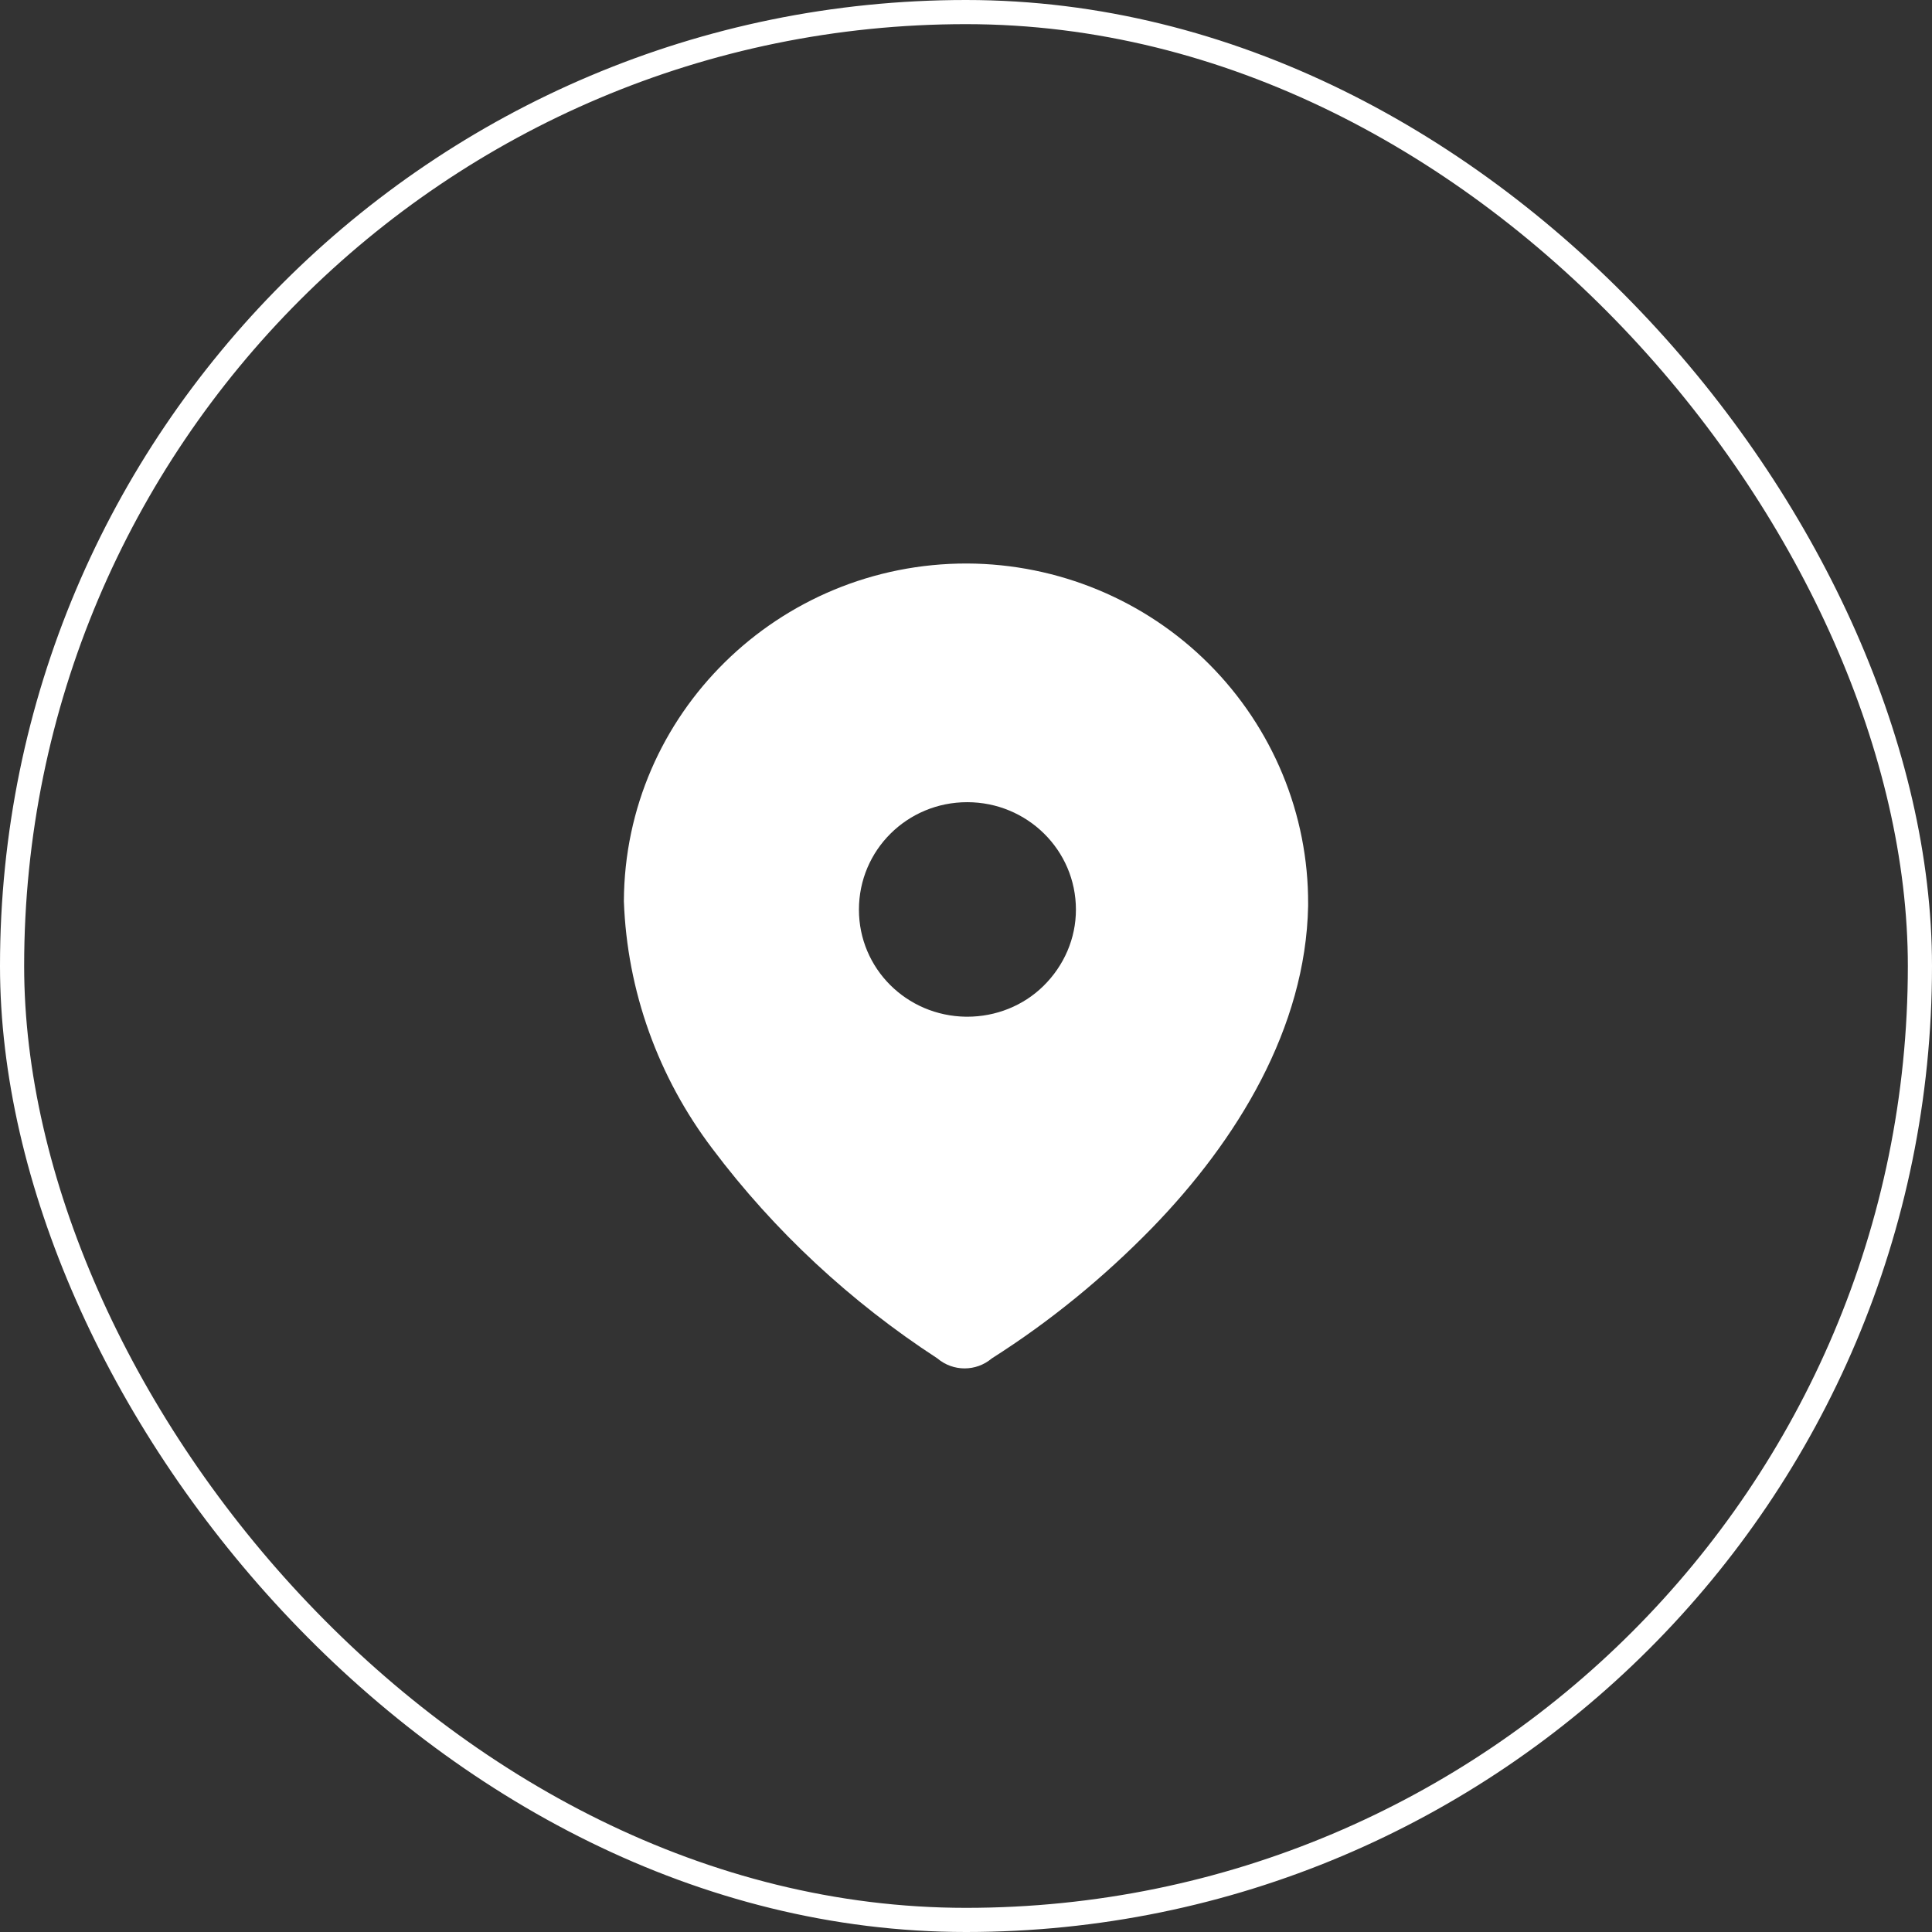
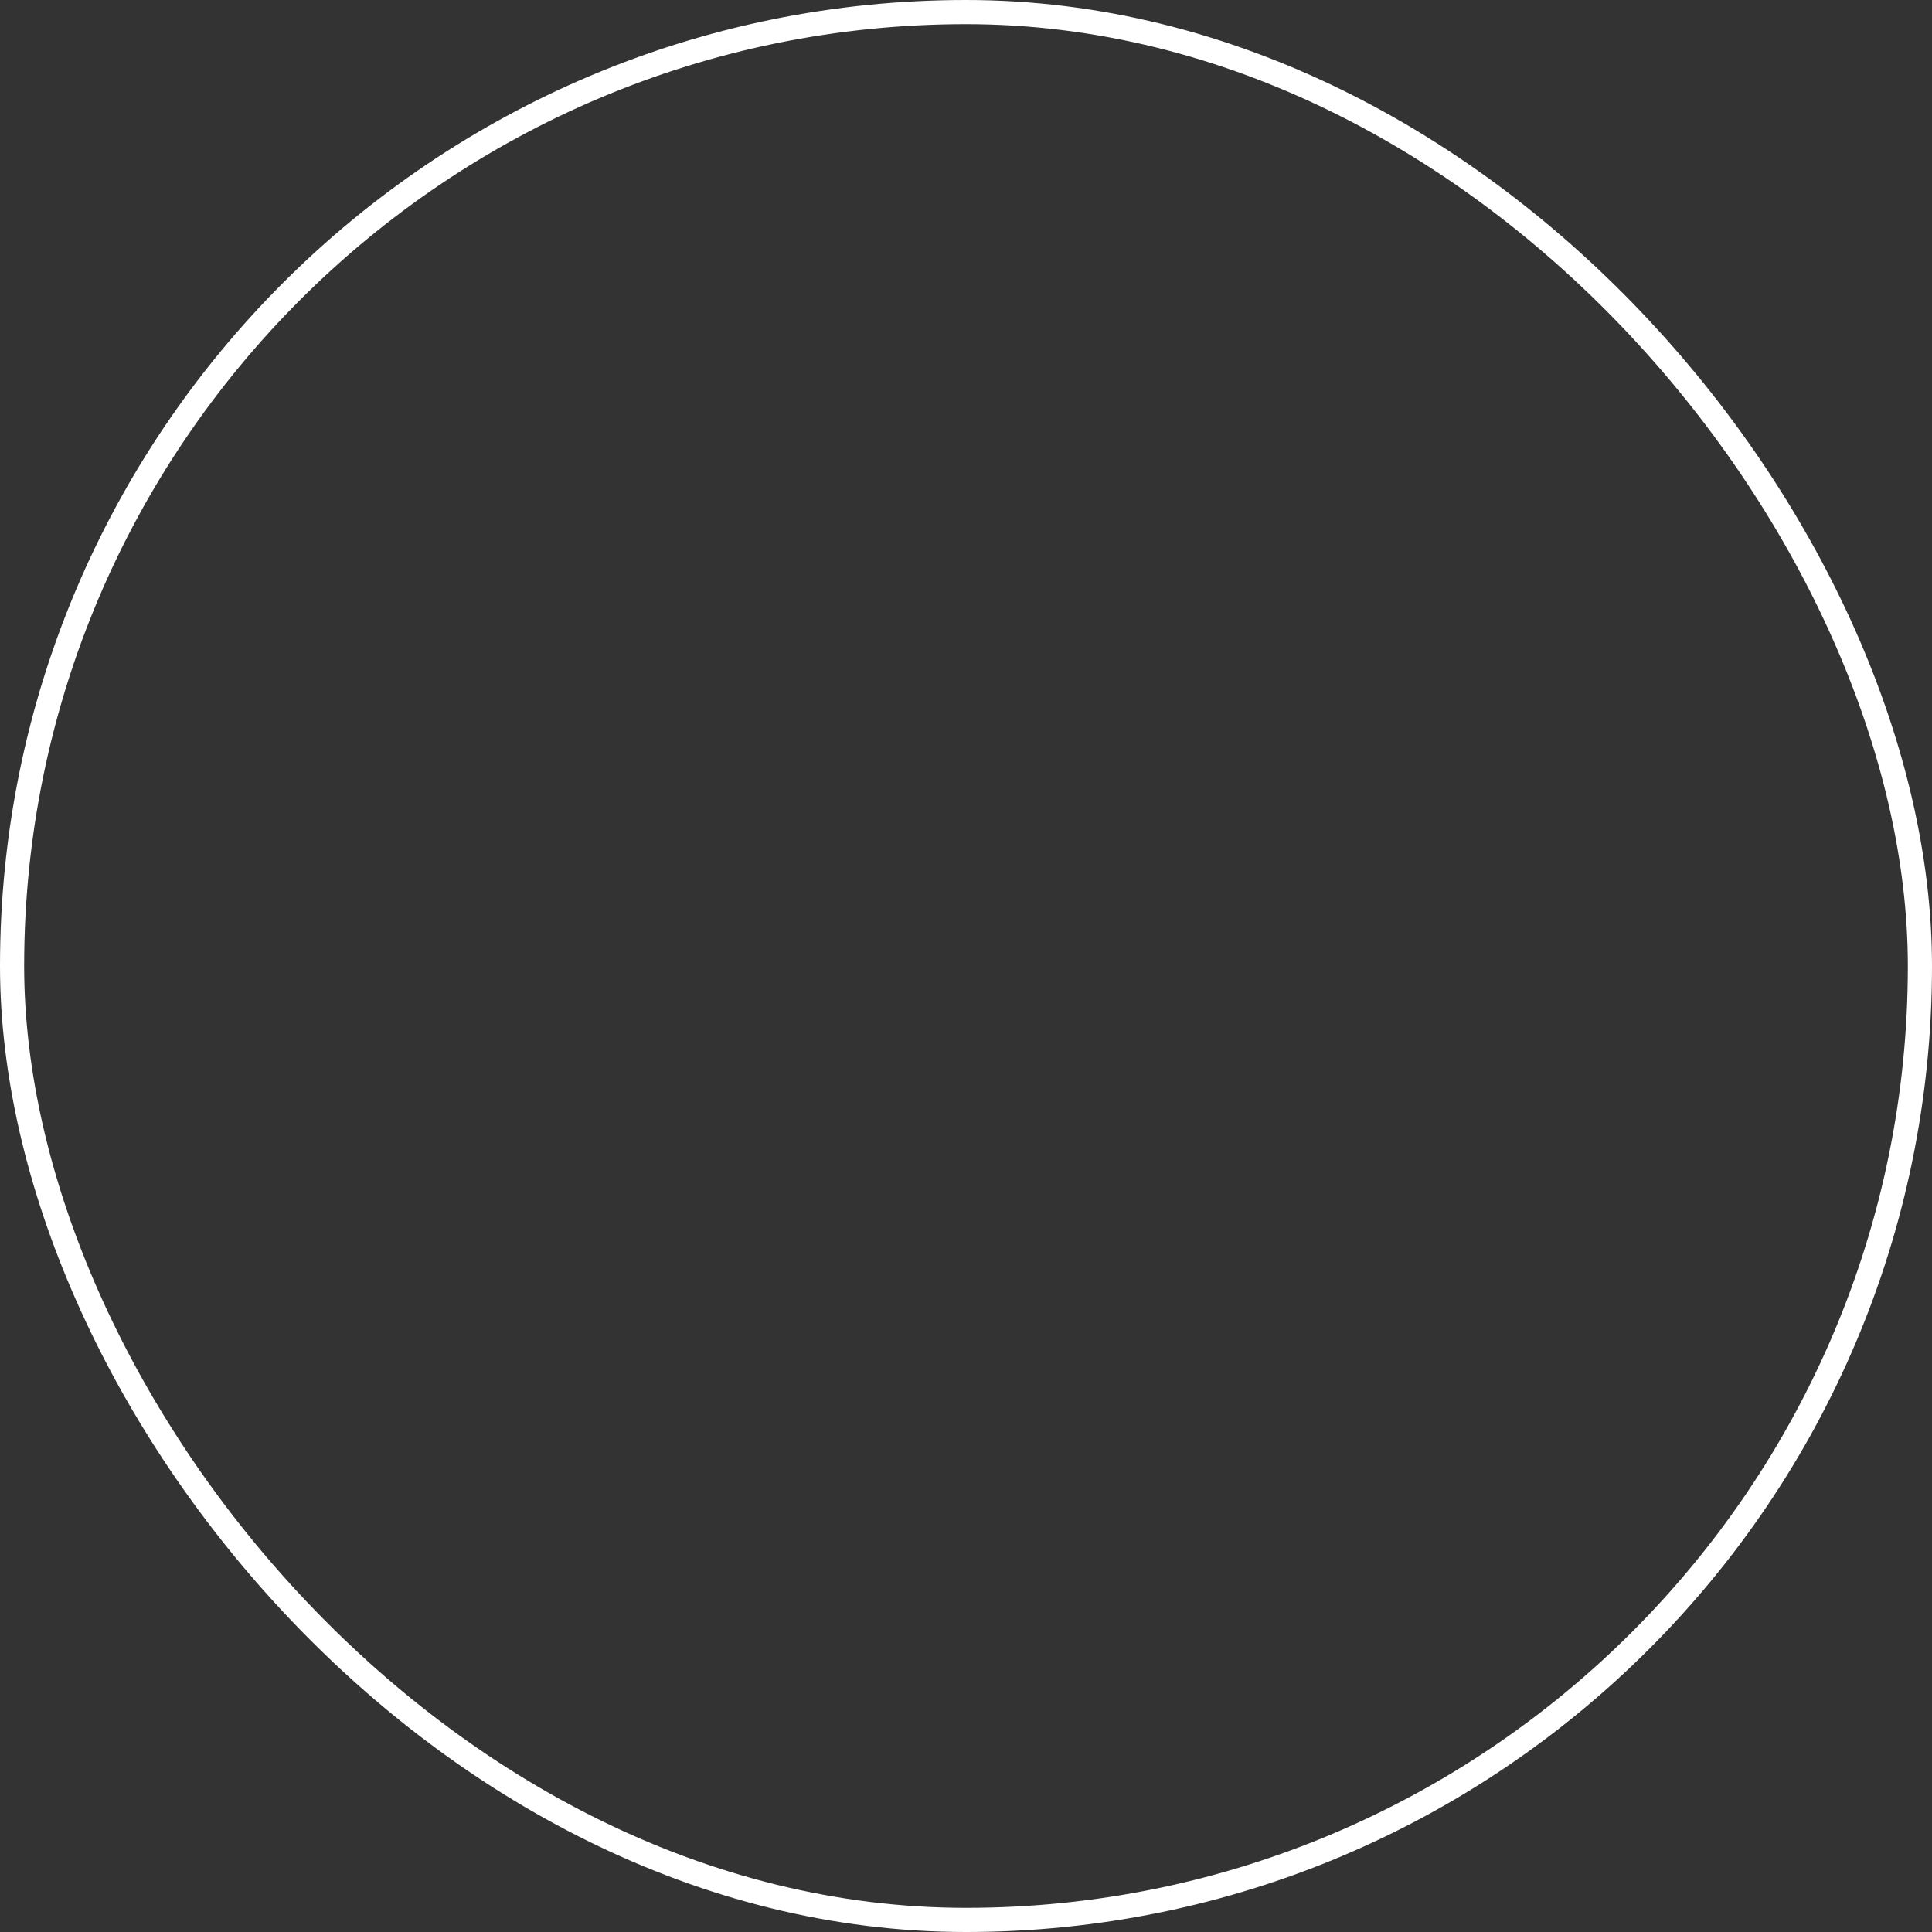
<svg xmlns="http://www.w3.org/2000/svg" width="48" height="48" viewBox="0 0 48 48" fill="none">
  <rect x="0" y="0" width="48" height="48" fill="#333333" stroke="none" />
  <rect x="0.3" y="0.3" width="47.4" height="47.4" rx="23.7" stroke="white" stroke-width="0.6" />
-   <path fill-rule="evenodd" clip-rule="evenodd" d="M24.03 14C26.29 14.01 28.45 14.91 30.03 16.49C31.62 18.08 32.51 20.23 32.5 22.46V22.51C32.44 25.54 30.74 28.33 28.62 30.51C27.42 31.74 26.09 32.83 24.64 33.75C24.25 34.08 23.68 34.08 23.29 33.75C21.14 32.35 19.24 30.59 17.7 28.54C16.35 26.76 15.58 24.62 15.5 22.39C15.52 17.74 19.34 13.99 24.03 14ZM24.03 25.26C24.74 25.26 25.42 24.99 25.92 24.5C26.44 23.99 26.731 23.311 26.731 22.6C26.731 21.12 25.52 19.93 24.03 19.93C22.54 19.93 21.34 21.12 21.34 22.6C21.34 24.061 22.52 25.24 24 25.26H24.03Z" fill="white" />
</svg>